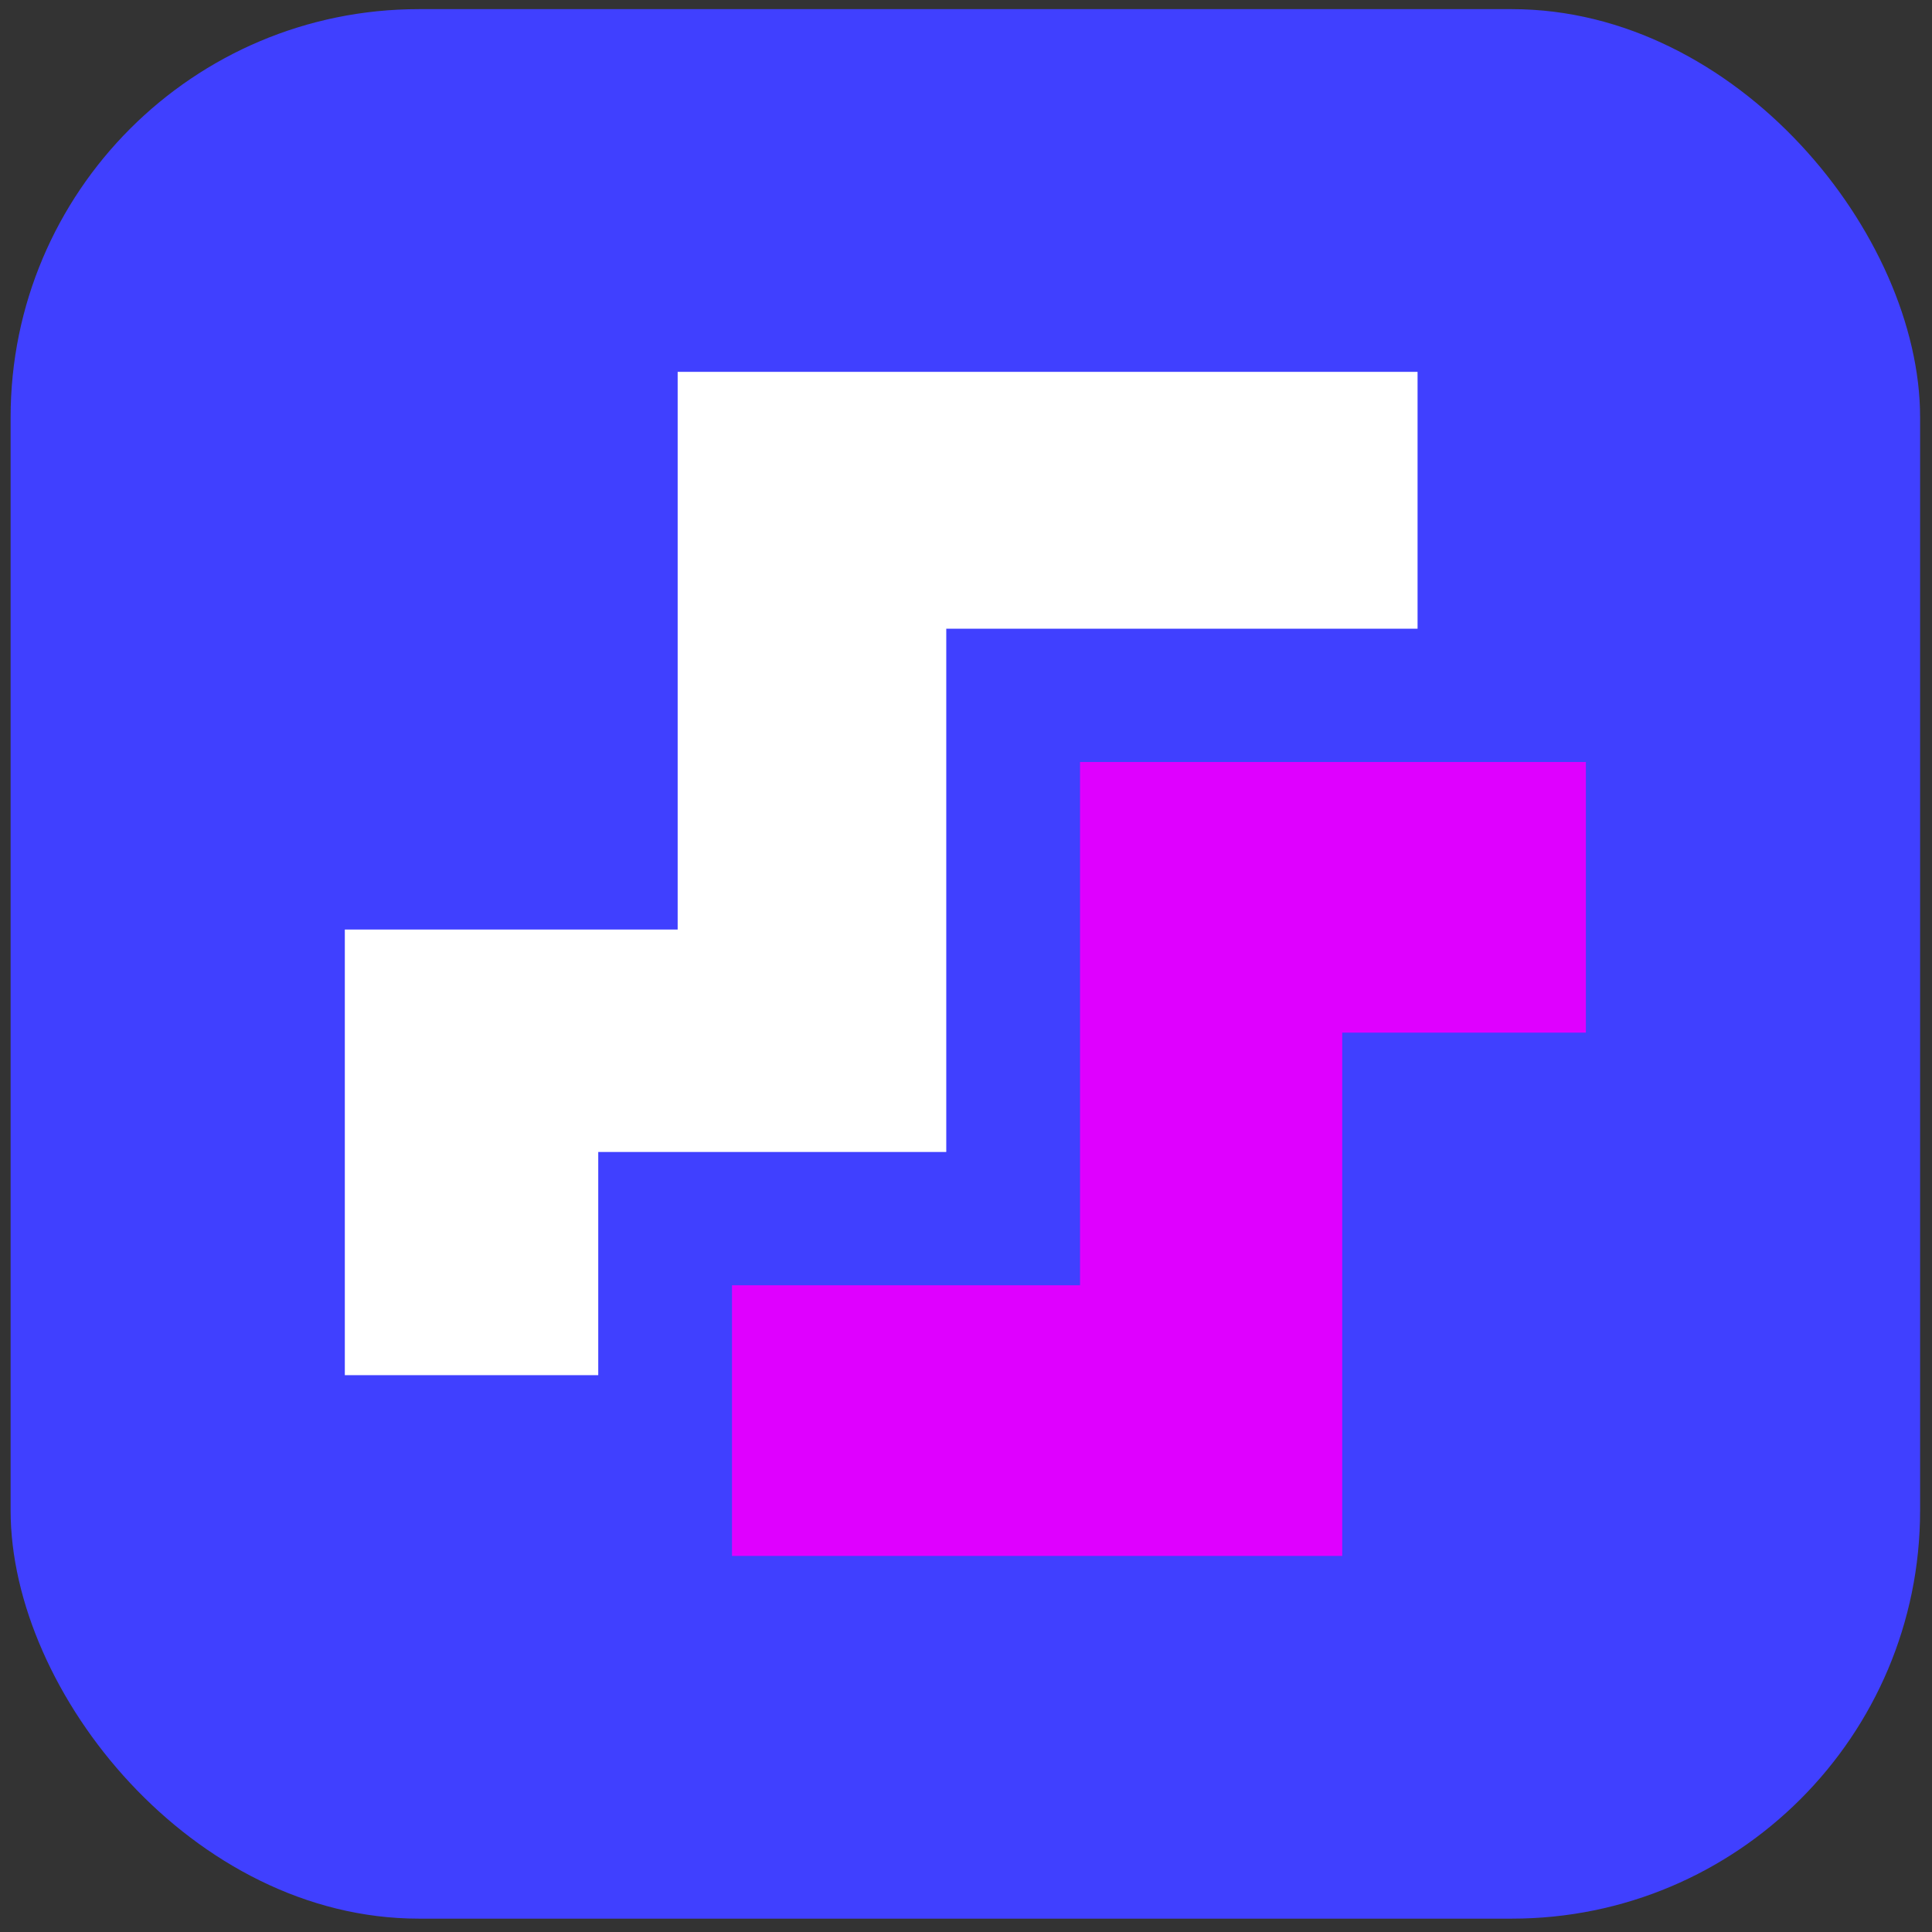
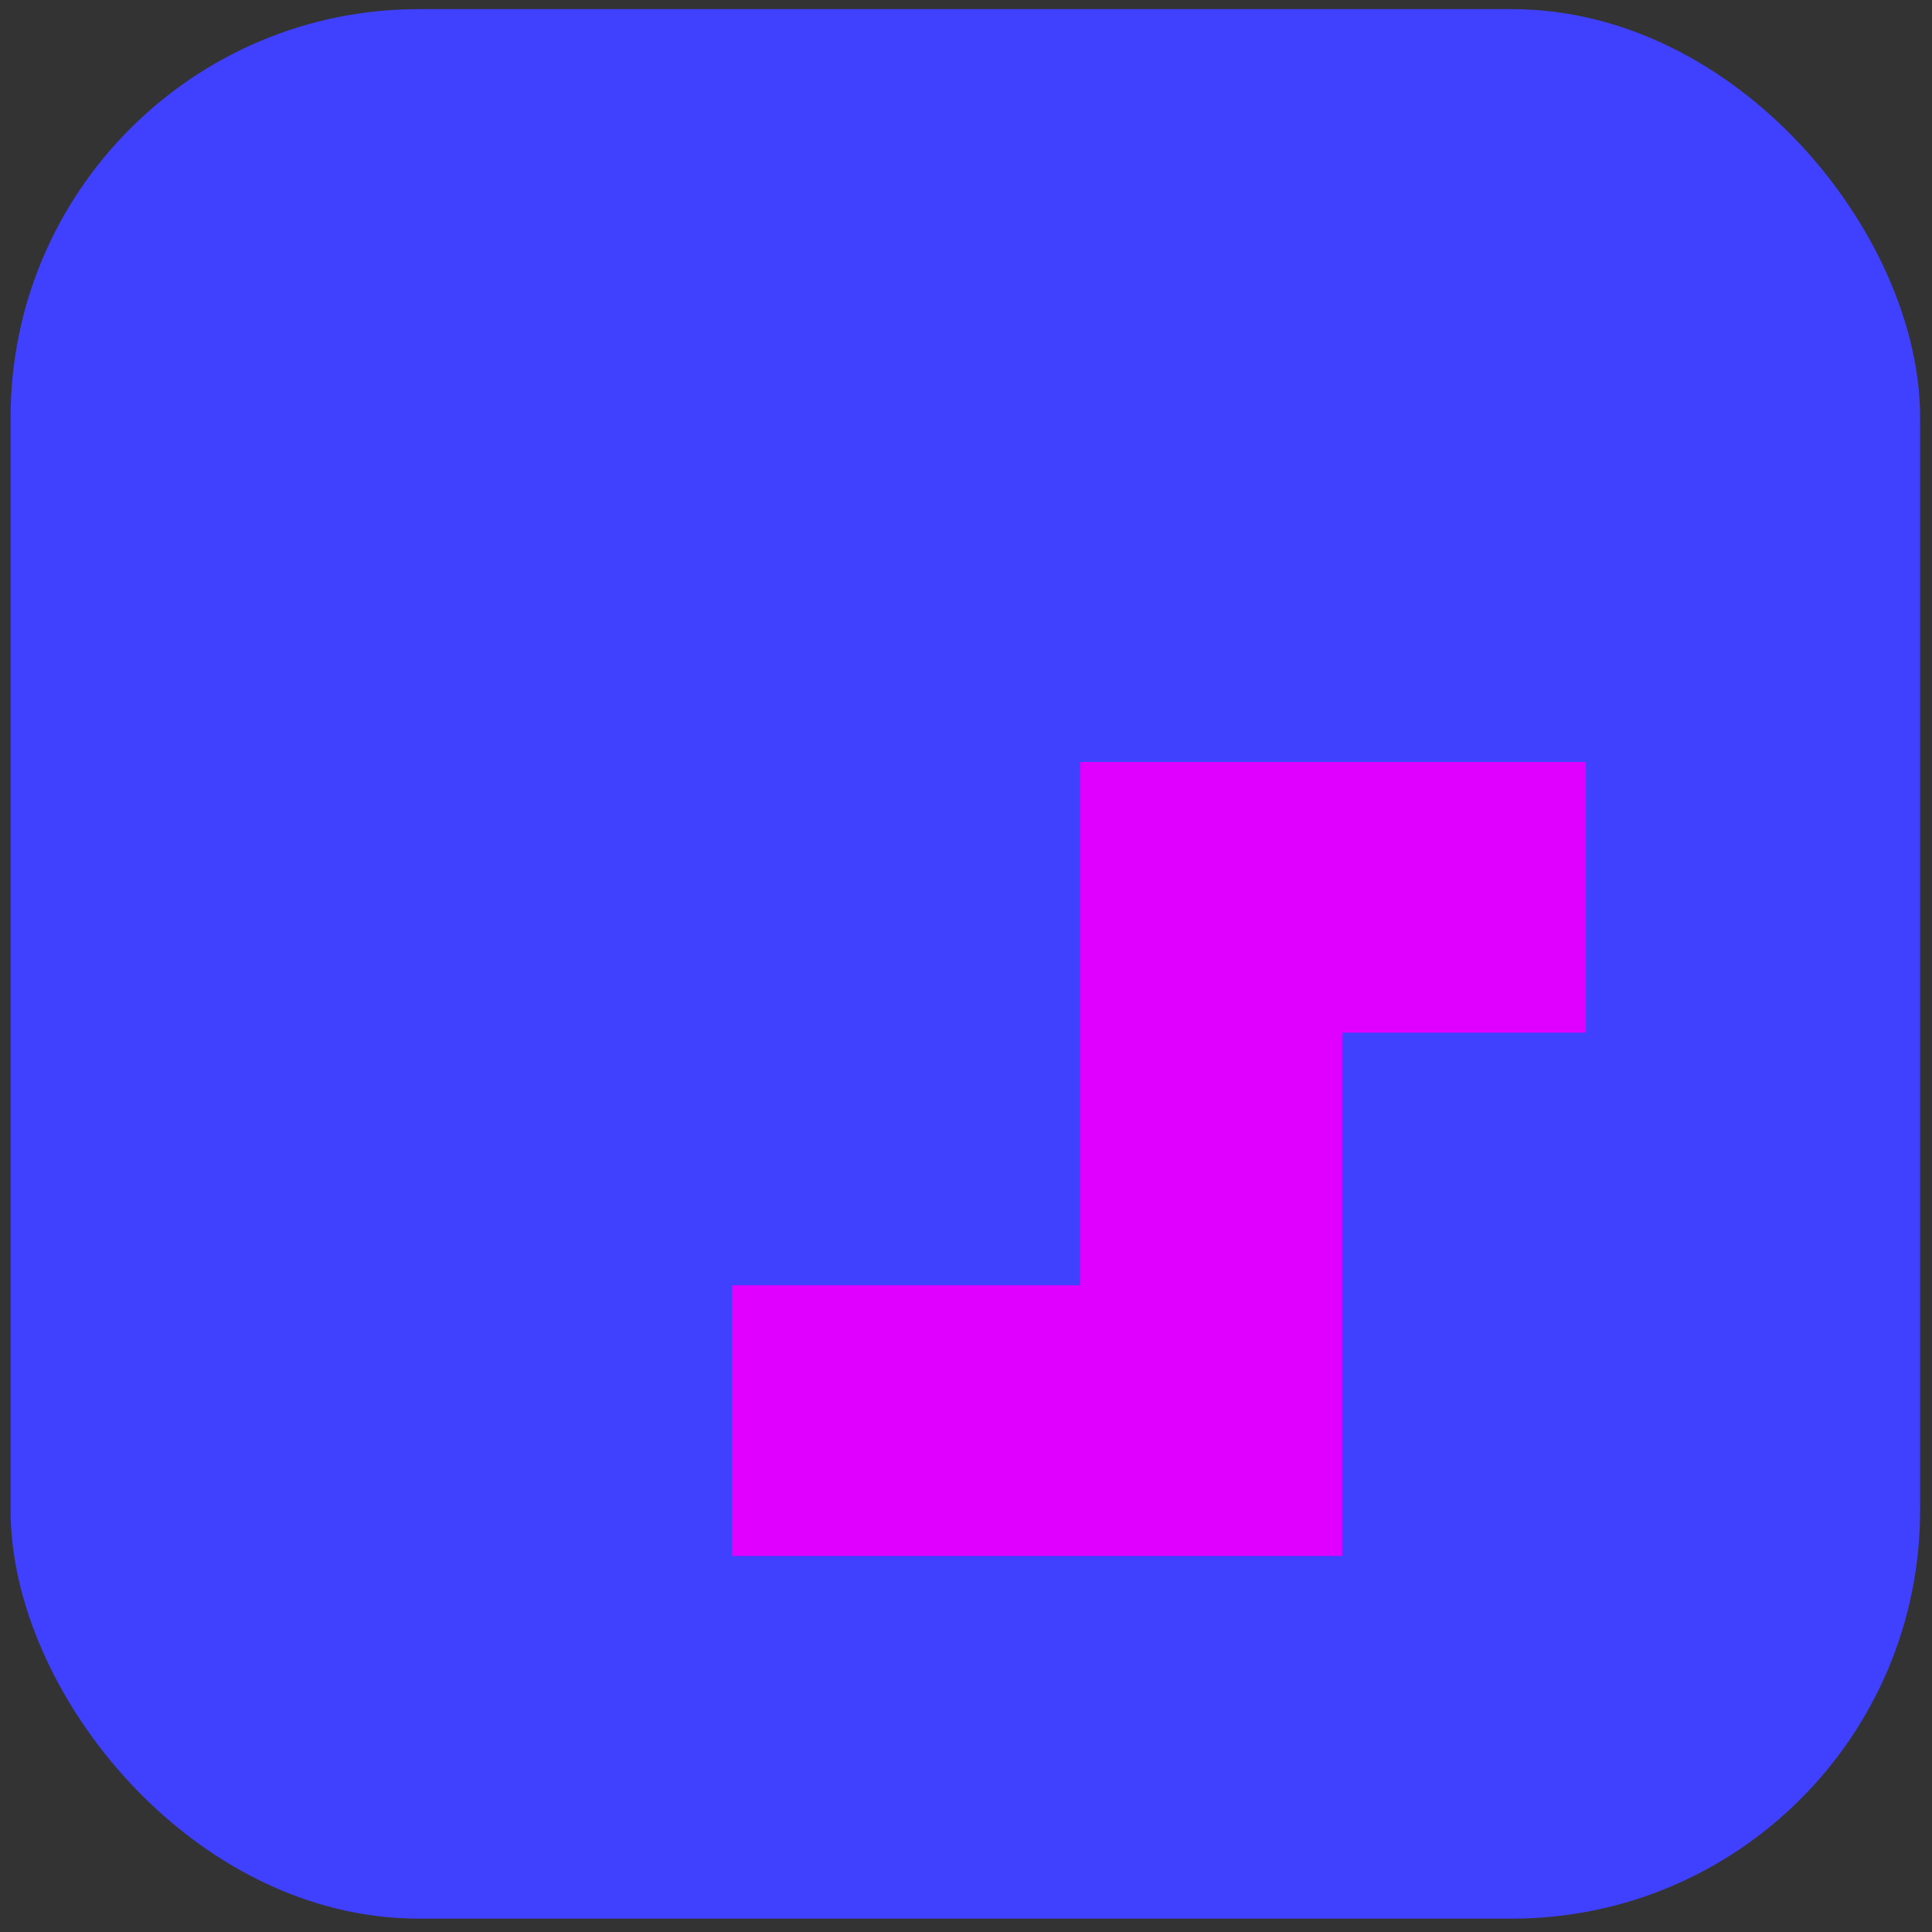
<svg xmlns="http://www.w3.org/2000/svg" id="Layer_1" version="1.1" viewBox="0 0 435.23 435.23">
  <rect x="0" y="0" width="435.23" height="435.23" fill="#333333" stroke="none" />
  <defs>
    <style>
      .st0 {
        fill: #4040ff;
      }

      .st1 {
        fill: #fff;
      }

      .st2 {
        fill: #df00ff;
      }
    </style>
  </defs>
  <rect class="st0" x="2.39" y="2.06" width="430.16" height="430.16" rx="91.95" ry="91.95" />
  <polygon class="st2" points="357.26 171.66 357.26 232.63 302.37 232.63 302.37 350.51 164.9 350.51 164.9 289.54 243.3 289.54 243.3 171.66 357.26 171.66" />
-   <path class="st1" d="M152.66,83.78v125.62h-74.98v100.39h57.09v-50.28h78.4v-117.88h106.17v-57.86h-166.68Z" />
</svg>